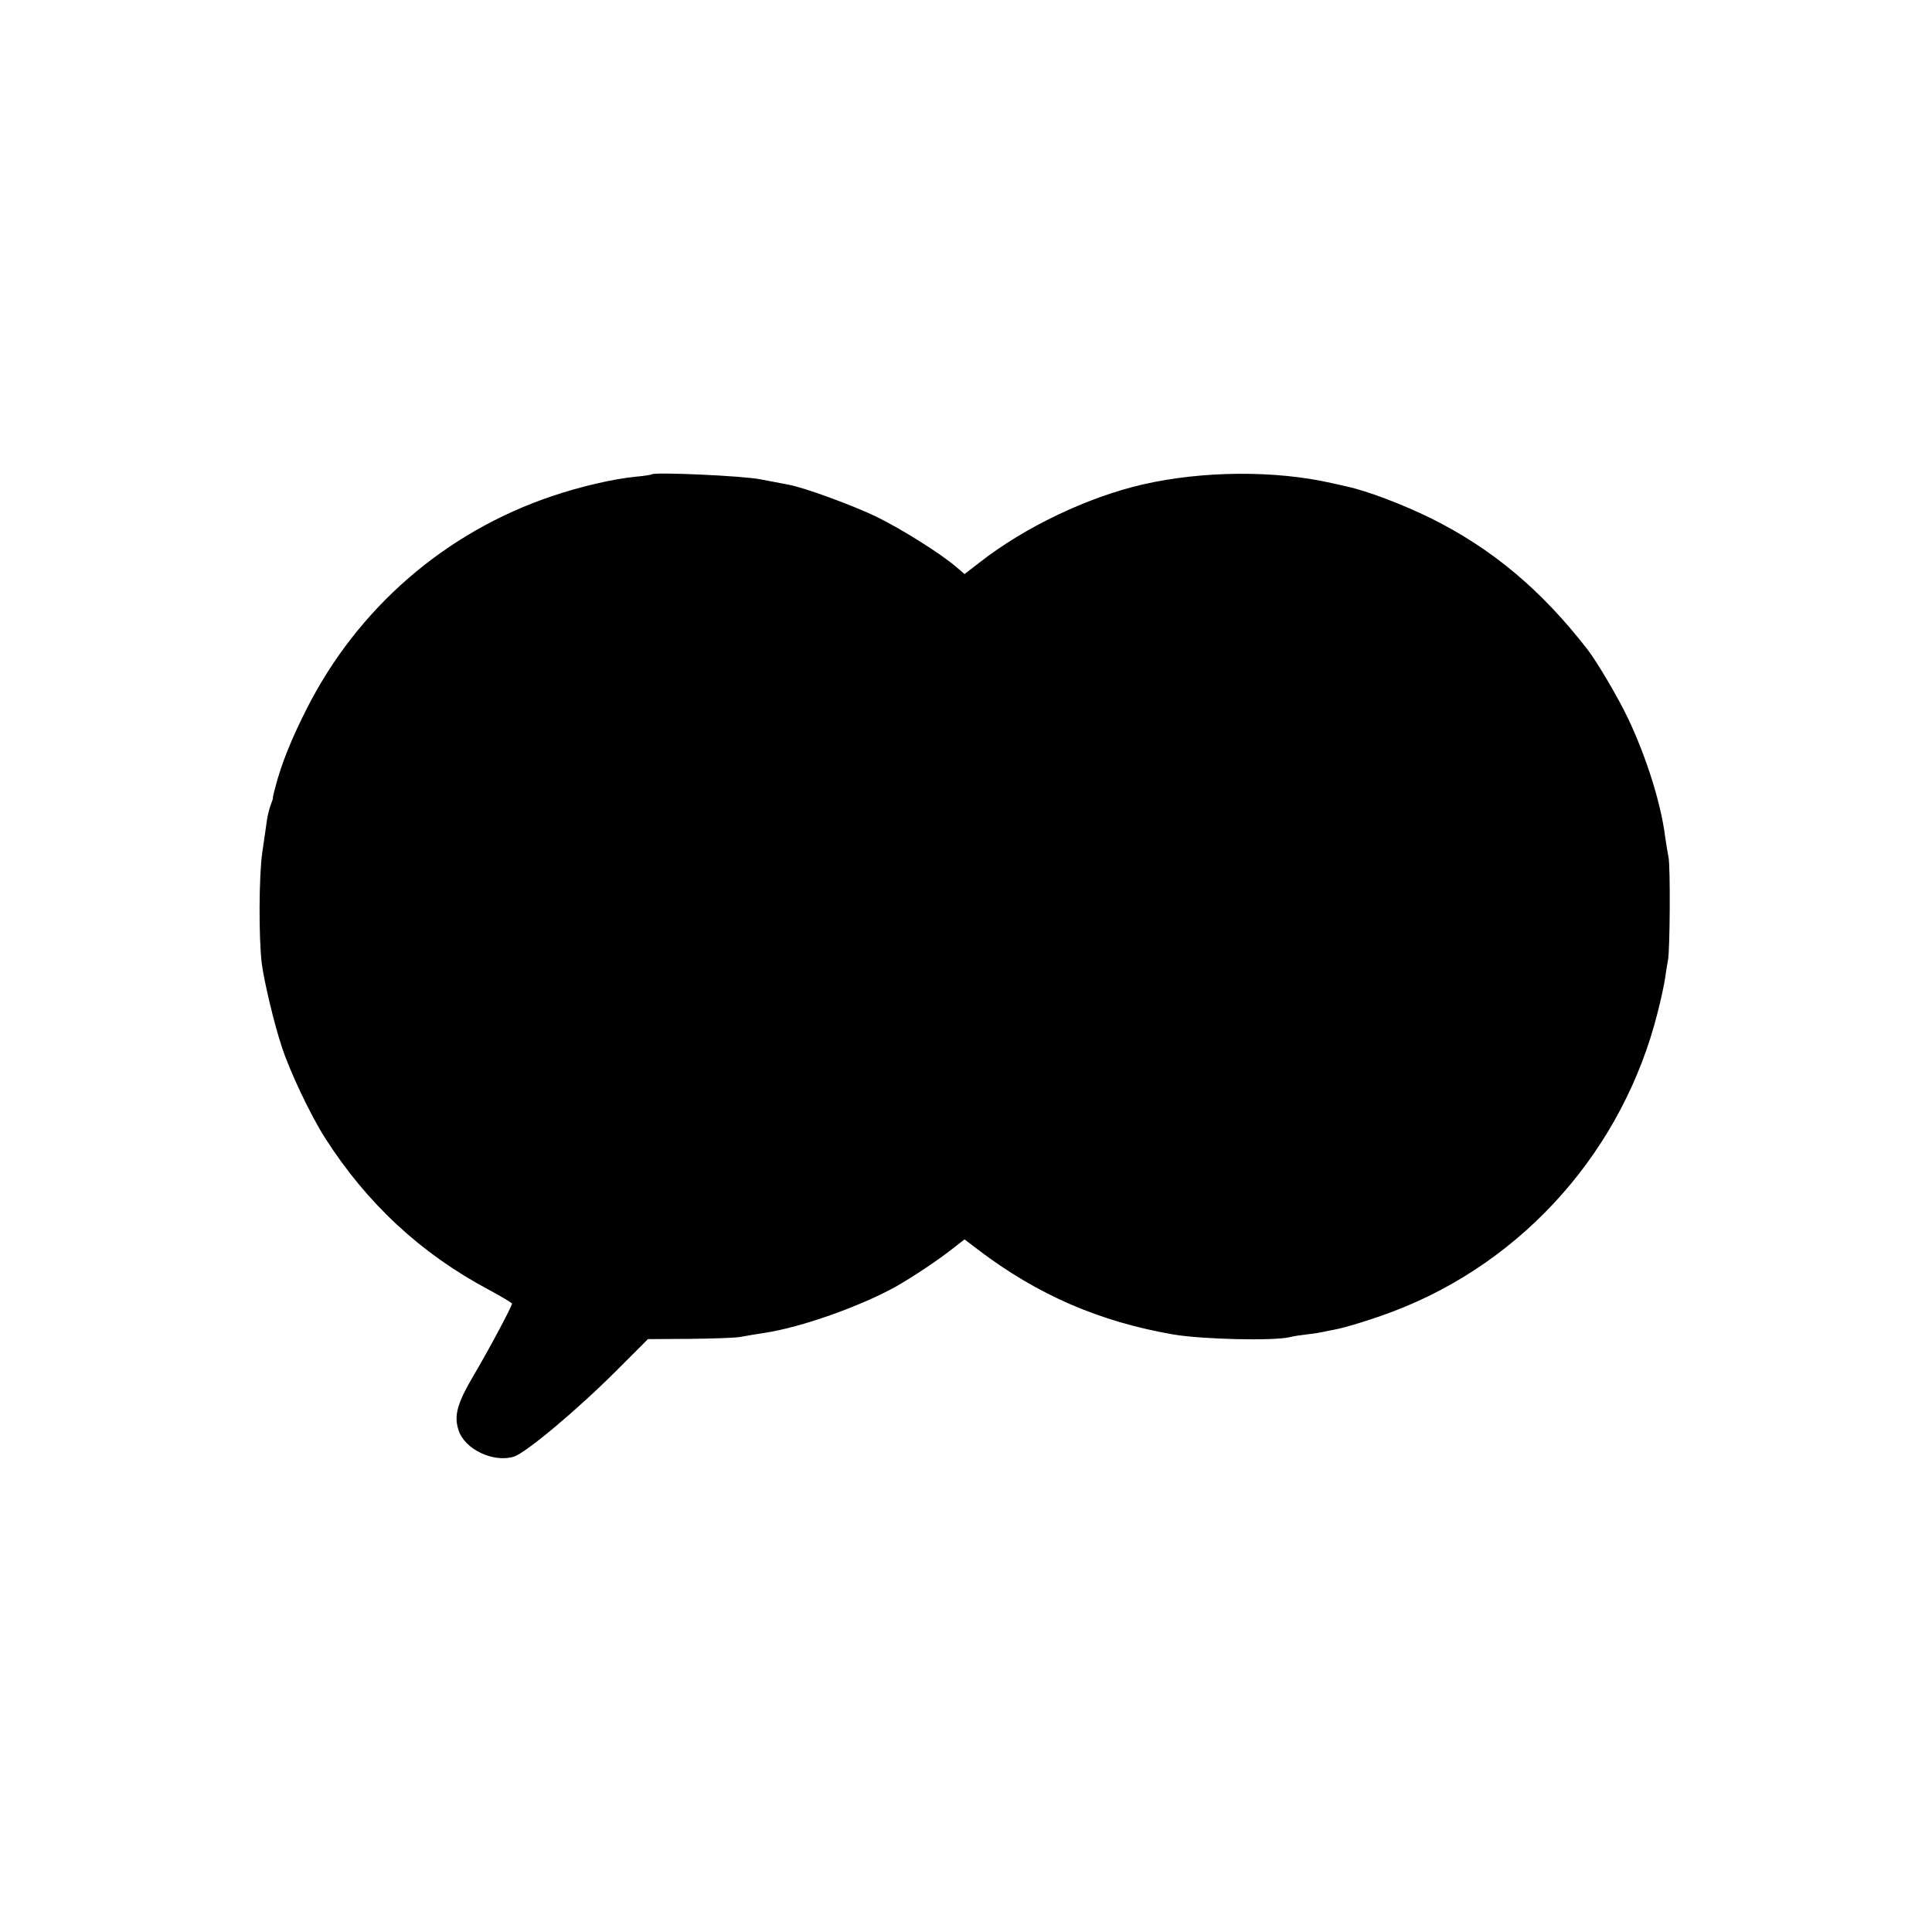
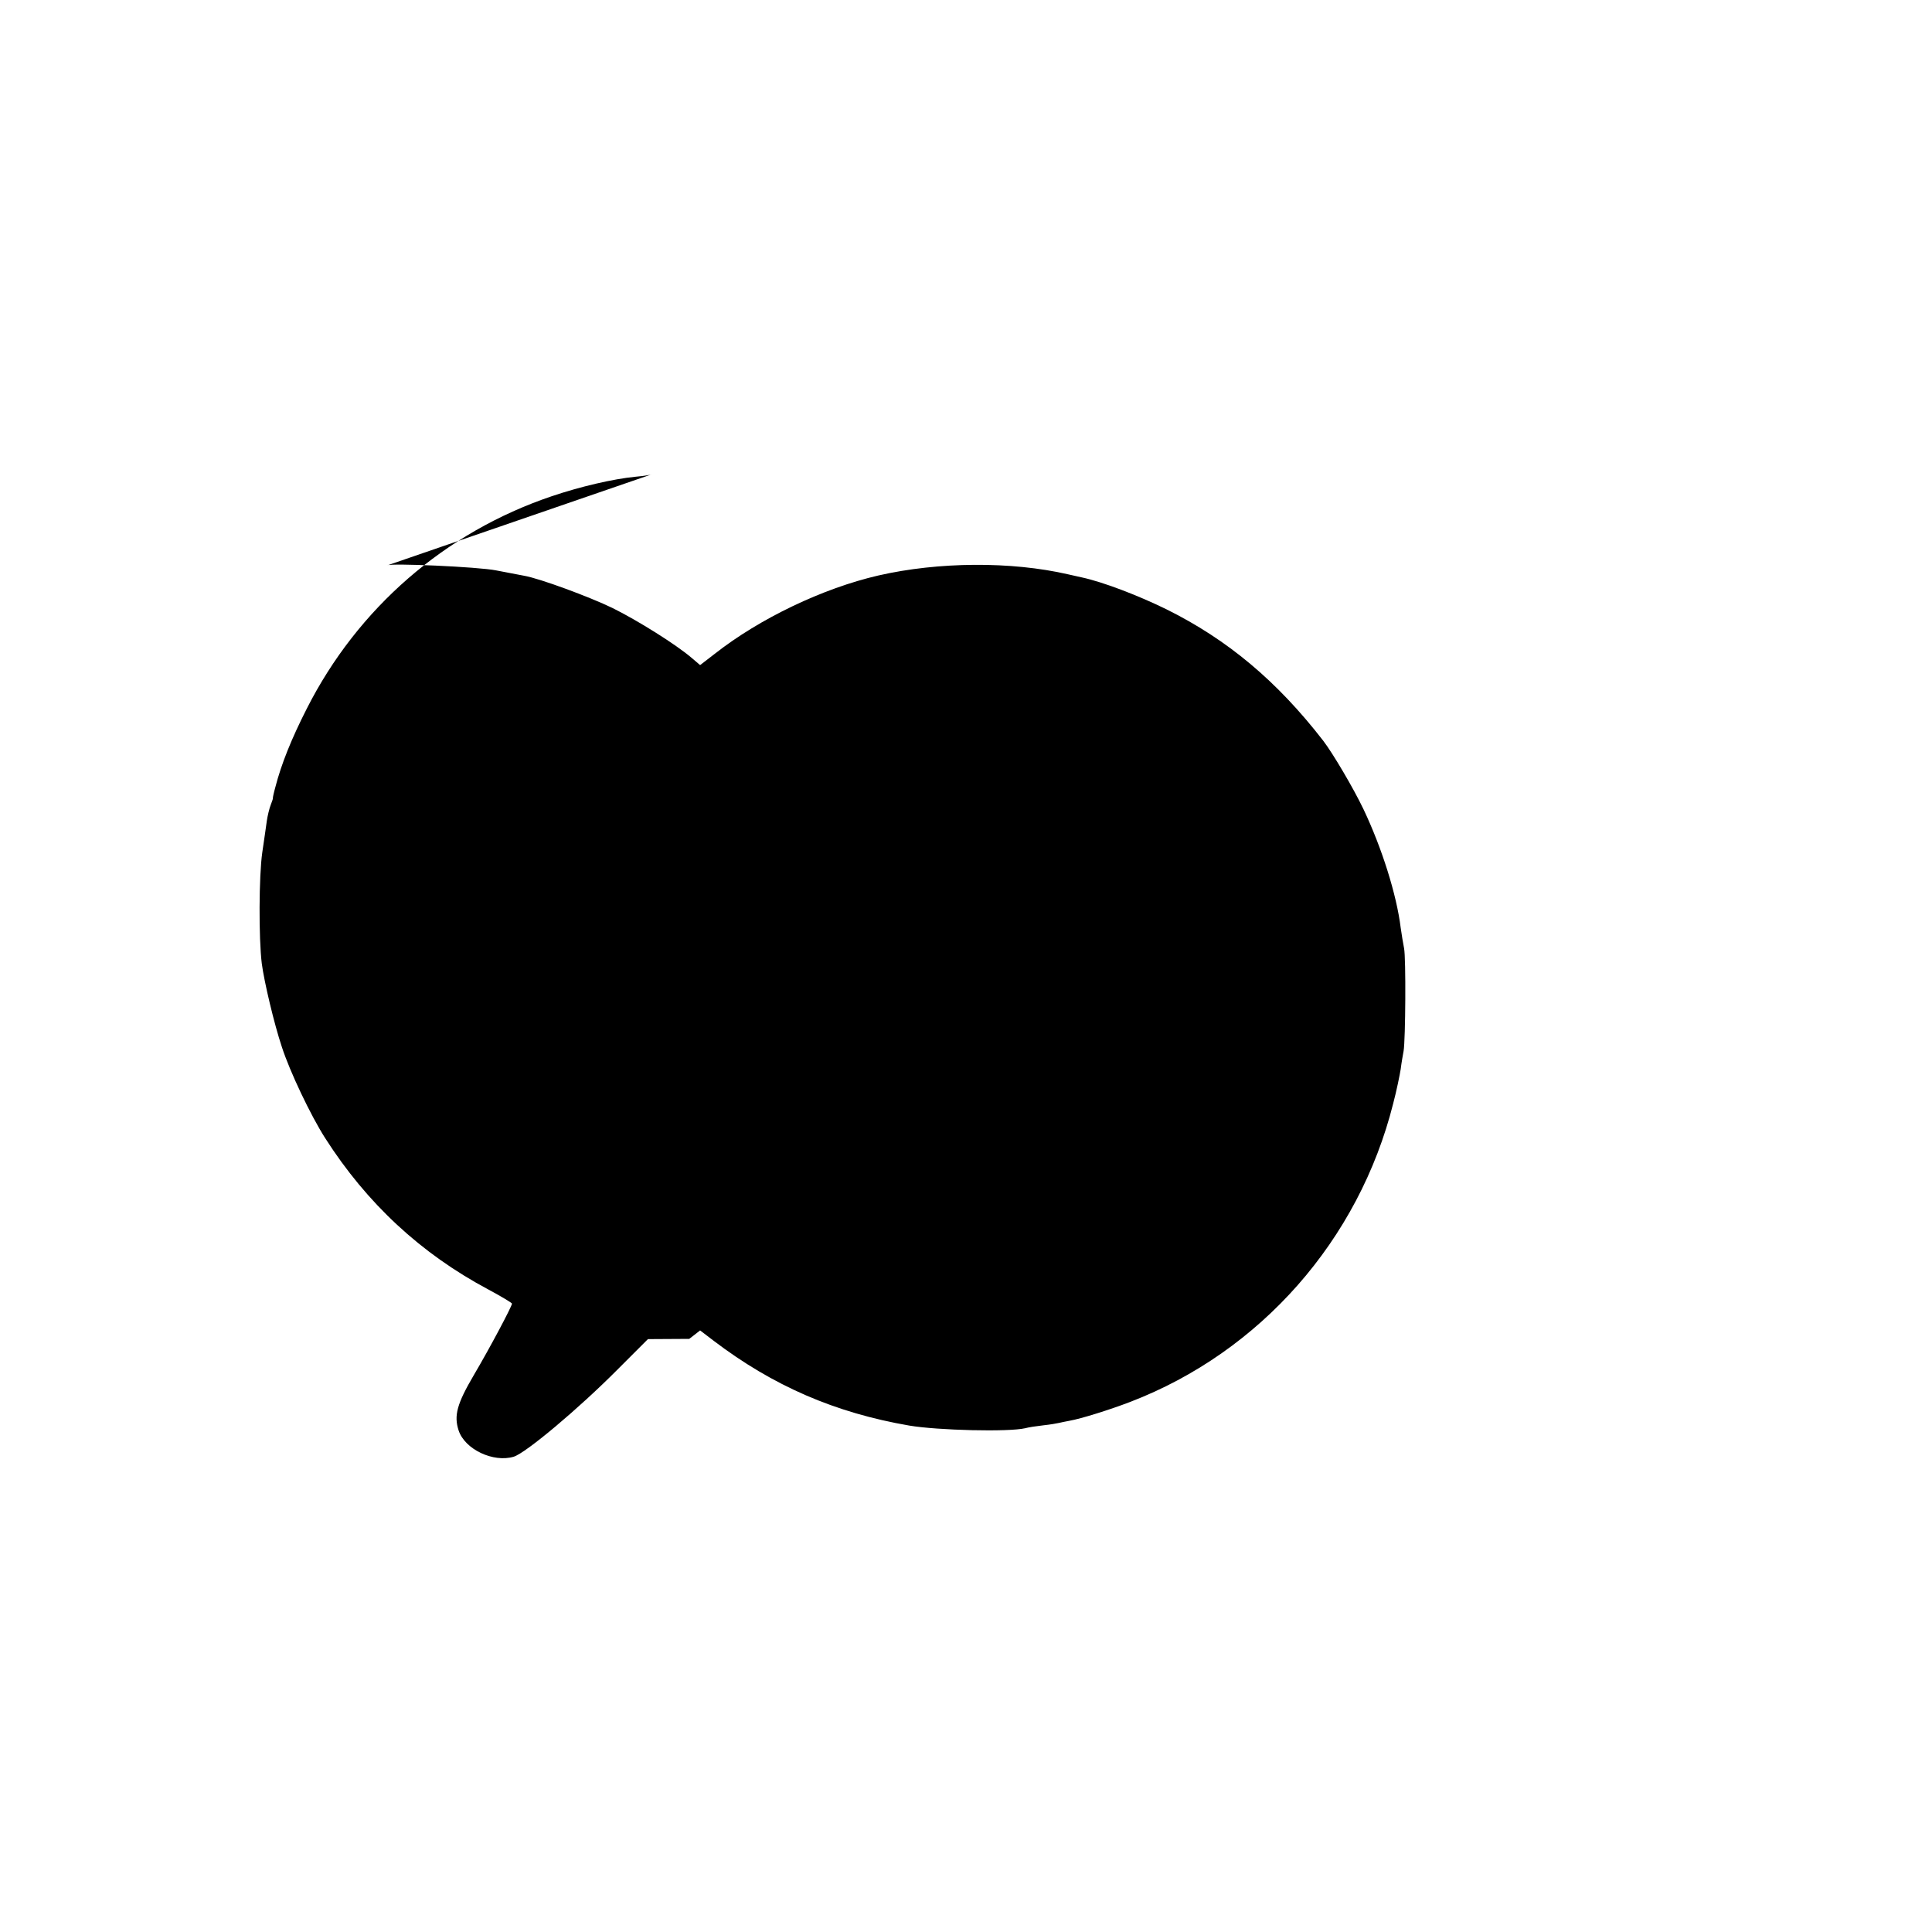
<svg xmlns="http://www.w3.org/2000/svg" version="1.0" width="800pt" height="800pt" viewBox="0 0 800 800" preserveAspectRatio="xMidYMid meet">
  <g transform="translate(0,800) scale(0.1,-0.1)" fill="#000000" stroke="none">
-     <path d="M2699 6036 c-2 -2 -32 -7 -67 -10 -93 -9 -230 -41 -348 -81 -441 -149 -803 -463 -1014 -880 -63 -124 -105 -228 -130 -325 -7 -25 -11 -45 -10 -45 1 0 -3 -13 -9 -28 -6 -15 -13 -45 -16 -65 -3 -20 -11 -80 -19 -132 -14 -97 -15 -355 -2 -460 10 -76 51 -249 83 -345 33 -102 119 -283 179 -377 173 -271 397 -479 677 -628 54 -29 97 -55 97 -58 0 -11 -93 -186 -158 -296 -70 -119 -83 -168 -63 -229 26 -79 144 -134 228 -109 50 15 270 200 430 361 l126 126 171 1 c94 1 189 4 211 8 22 4 68 12 102 17 151 23 391 108 540 190 71 40 182 114 242 162 l45 35 55 -42 c247 -188 504 -299 811 -352 119 -20 411 -27 480 -11 14 4 48 9 75 12 28 3 57 8 65 10 8 2 28 6 44 9 46 8 165 45 251 78 539 207 947 670 1089 1236 14 53 27 117 31 142 3 25 9 59 12 75 8 47 10 386 2 425 -4 19 -10 58 -14 85 -17 138 -78 331 -154 491 -41 86 -127 232 -167 284 -192 248 -397 419 -649 544 -116 57 -262 113 -350 132 -5 1 -31 7 -58 13 -235 54 -536 52 -785 -5 -230 -53 -491 -178 -677 -324 l-61 -47 -34 29 c-65 56 -225 156 -328 207 -97 47 -303 123 -367 134 -17 3 -68 13 -115 22 -74 15 -440 31 -451 21z" />
+     <path d="M2699 6036 c-2 -2 -32 -7 -67 -10 -93 -9 -230 -41 -348 -81 -441 -149 -803 -463 -1014 -880 -63 -124 -105 -228 -130 -325 -7 -25 -11 -45 -10 -45 1 0 -3 -13 -9 -28 -6 -15 -13 -45 -16 -65 -3 -20 -11 -80 -19 -132 -14 -97 -15 -355 -2 -460 10 -76 51 -249 83 -345 33 -102 119 -283 179 -377 173 -271 397 -479 677 -628 54 -29 97 -55 97 -58 0 -11 -93 -186 -158 -296 -70 -119 -83 -168 -63 -229 26 -79 144 -134 228 -109 50 15 270 200 430 361 l126 126 171 1 l45 35 55 -42 c247 -188 504 -299 811 -352 119 -20 411 -27 480 -11 14 4 48 9 75 12 28 3 57 8 65 10 8 2 28 6 44 9 46 8 165 45 251 78 539 207 947 670 1089 1236 14 53 27 117 31 142 3 25 9 59 12 75 8 47 10 386 2 425 -4 19 -10 58 -14 85 -17 138 -78 331 -154 491 -41 86 -127 232 -167 284 -192 248 -397 419 -649 544 -116 57 -262 113 -350 132 -5 1 -31 7 -58 13 -235 54 -536 52 -785 -5 -230 -53 -491 -178 -677 -324 l-61 -47 -34 29 c-65 56 -225 156 -328 207 -97 47 -303 123 -367 134 -17 3 -68 13 -115 22 -74 15 -440 31 -451 21z" />
  </g>
</svg>